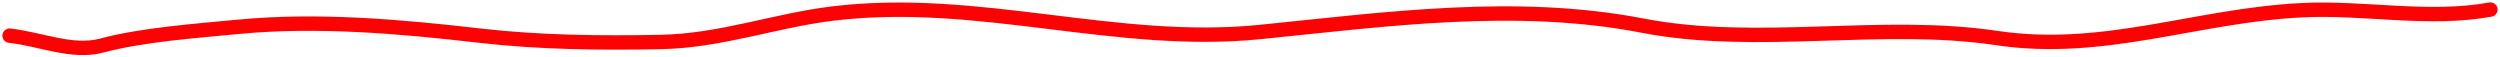
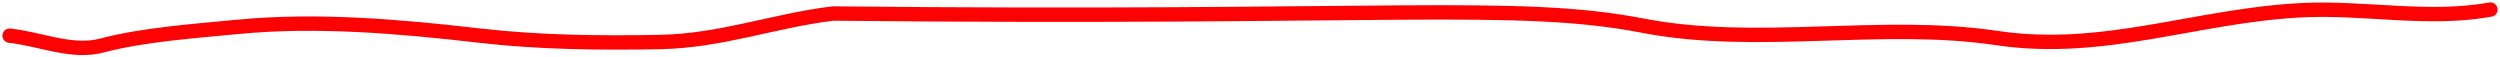
<svg xmlns="http://www.w3.org/2000/svg" width="522" height="12" viewBox="0 0 522 12" fill="none">
-   <path d="M2 7.443C8.604 8.186 15.094 11.162 21.28 9.506C29.716 7.247 40.931 6.451 49.677 5.607C66.349 3.999 83.692 5.544 100.202 7.443C112.642 8.873 125.273 9.007 137.797 8.772C150.614 8.531 161.468 4.341 173.916 2.823C204.238 -0.875 232.954 9.72 263.09 6.683C289.576 4.014 316.541 0.25 342.988 5.354C367.054 9.999 392.629 4.319 416.983 7.949C439.276 11.272 458.658 3.2 480.719 2.127C493.845 1.488 506.971 4.347 520 2" stroke="#FE0103" stroke-width="3" stroke-linecap="round" />
+   <path d="M2 7.443C8.604 8.186 15.094 11.162 21.28 9.506C29.716 7.247 40.931 6.451 49.677 5.607C66.349 3.999 83.692 5.544 100.202 7.443C112.642 8.873 125.273 9.007 137.797 8.772C150.614 8.531 161.468 4.341 173.916 2.823C289.576 4.014 316.541 0.25 342.988 5.354C367.054 9.999 392.629 4.319 416.983 7.949C439.276 11.272 458.658 3.2 480.719 2.127C493.845 1.488 506.971 4.347 520 2" stroke="#FE0103" stroke-width="3" stroke-linecap="round" />
</svg>